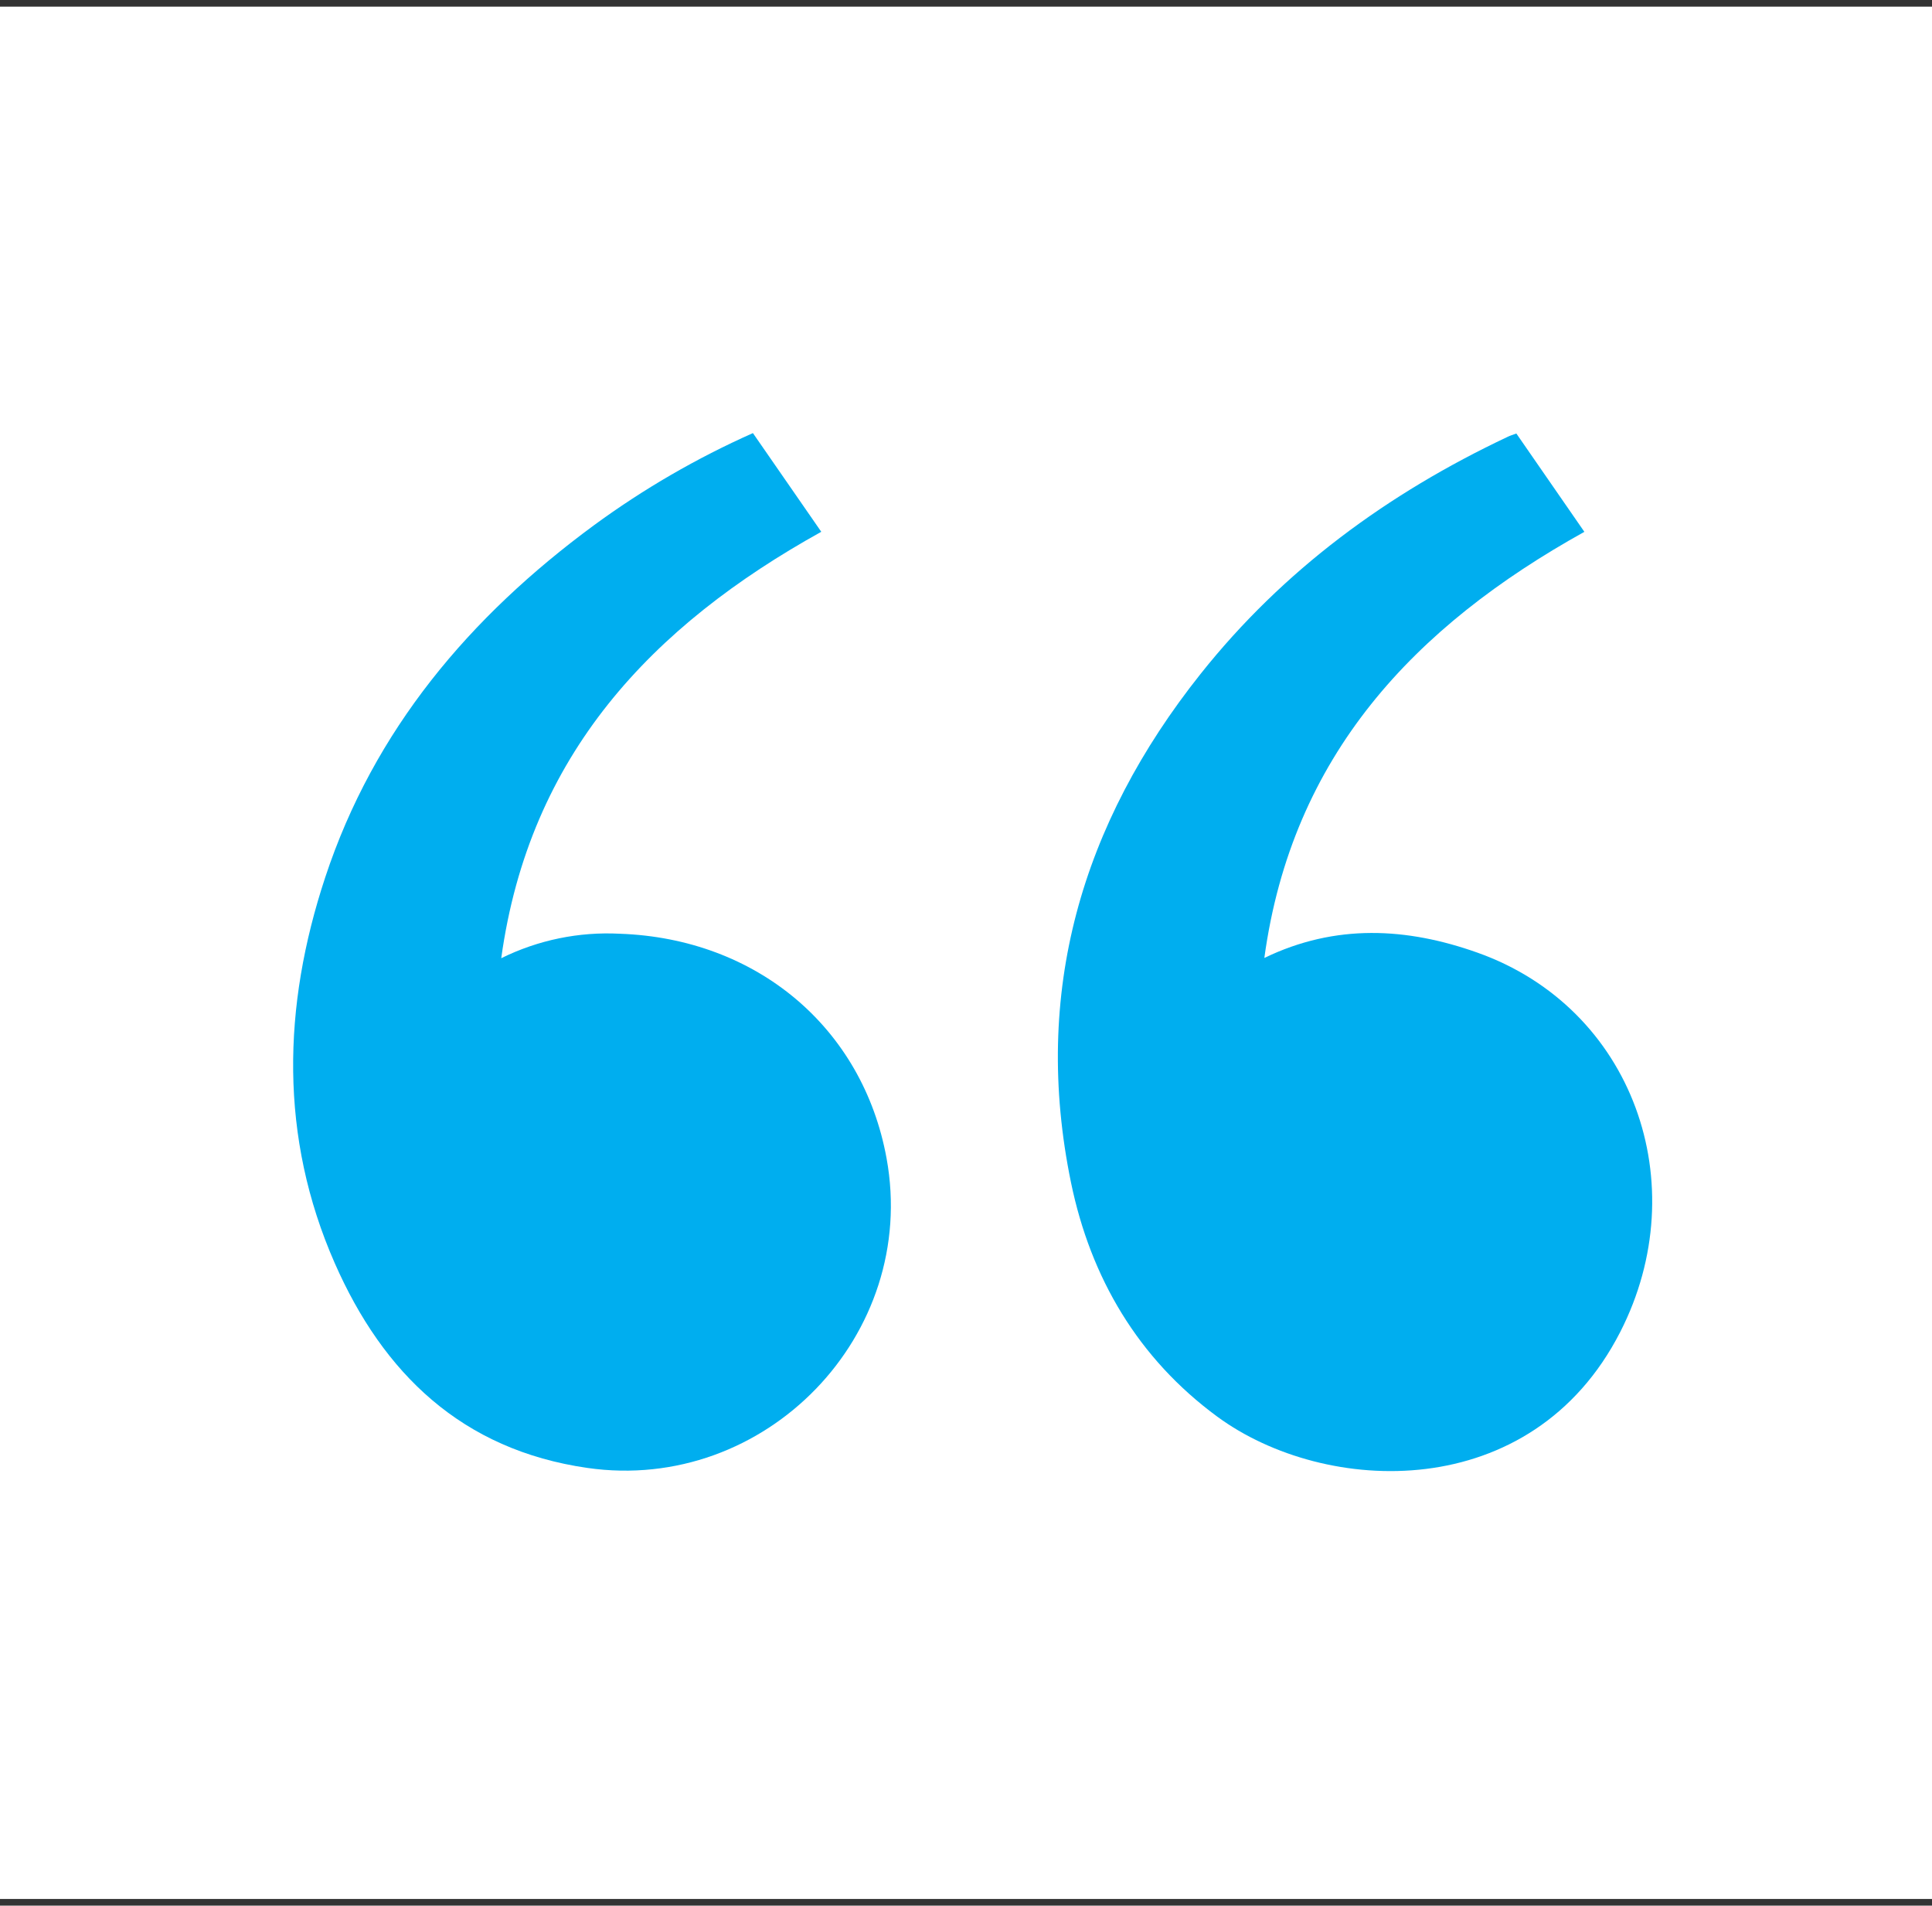
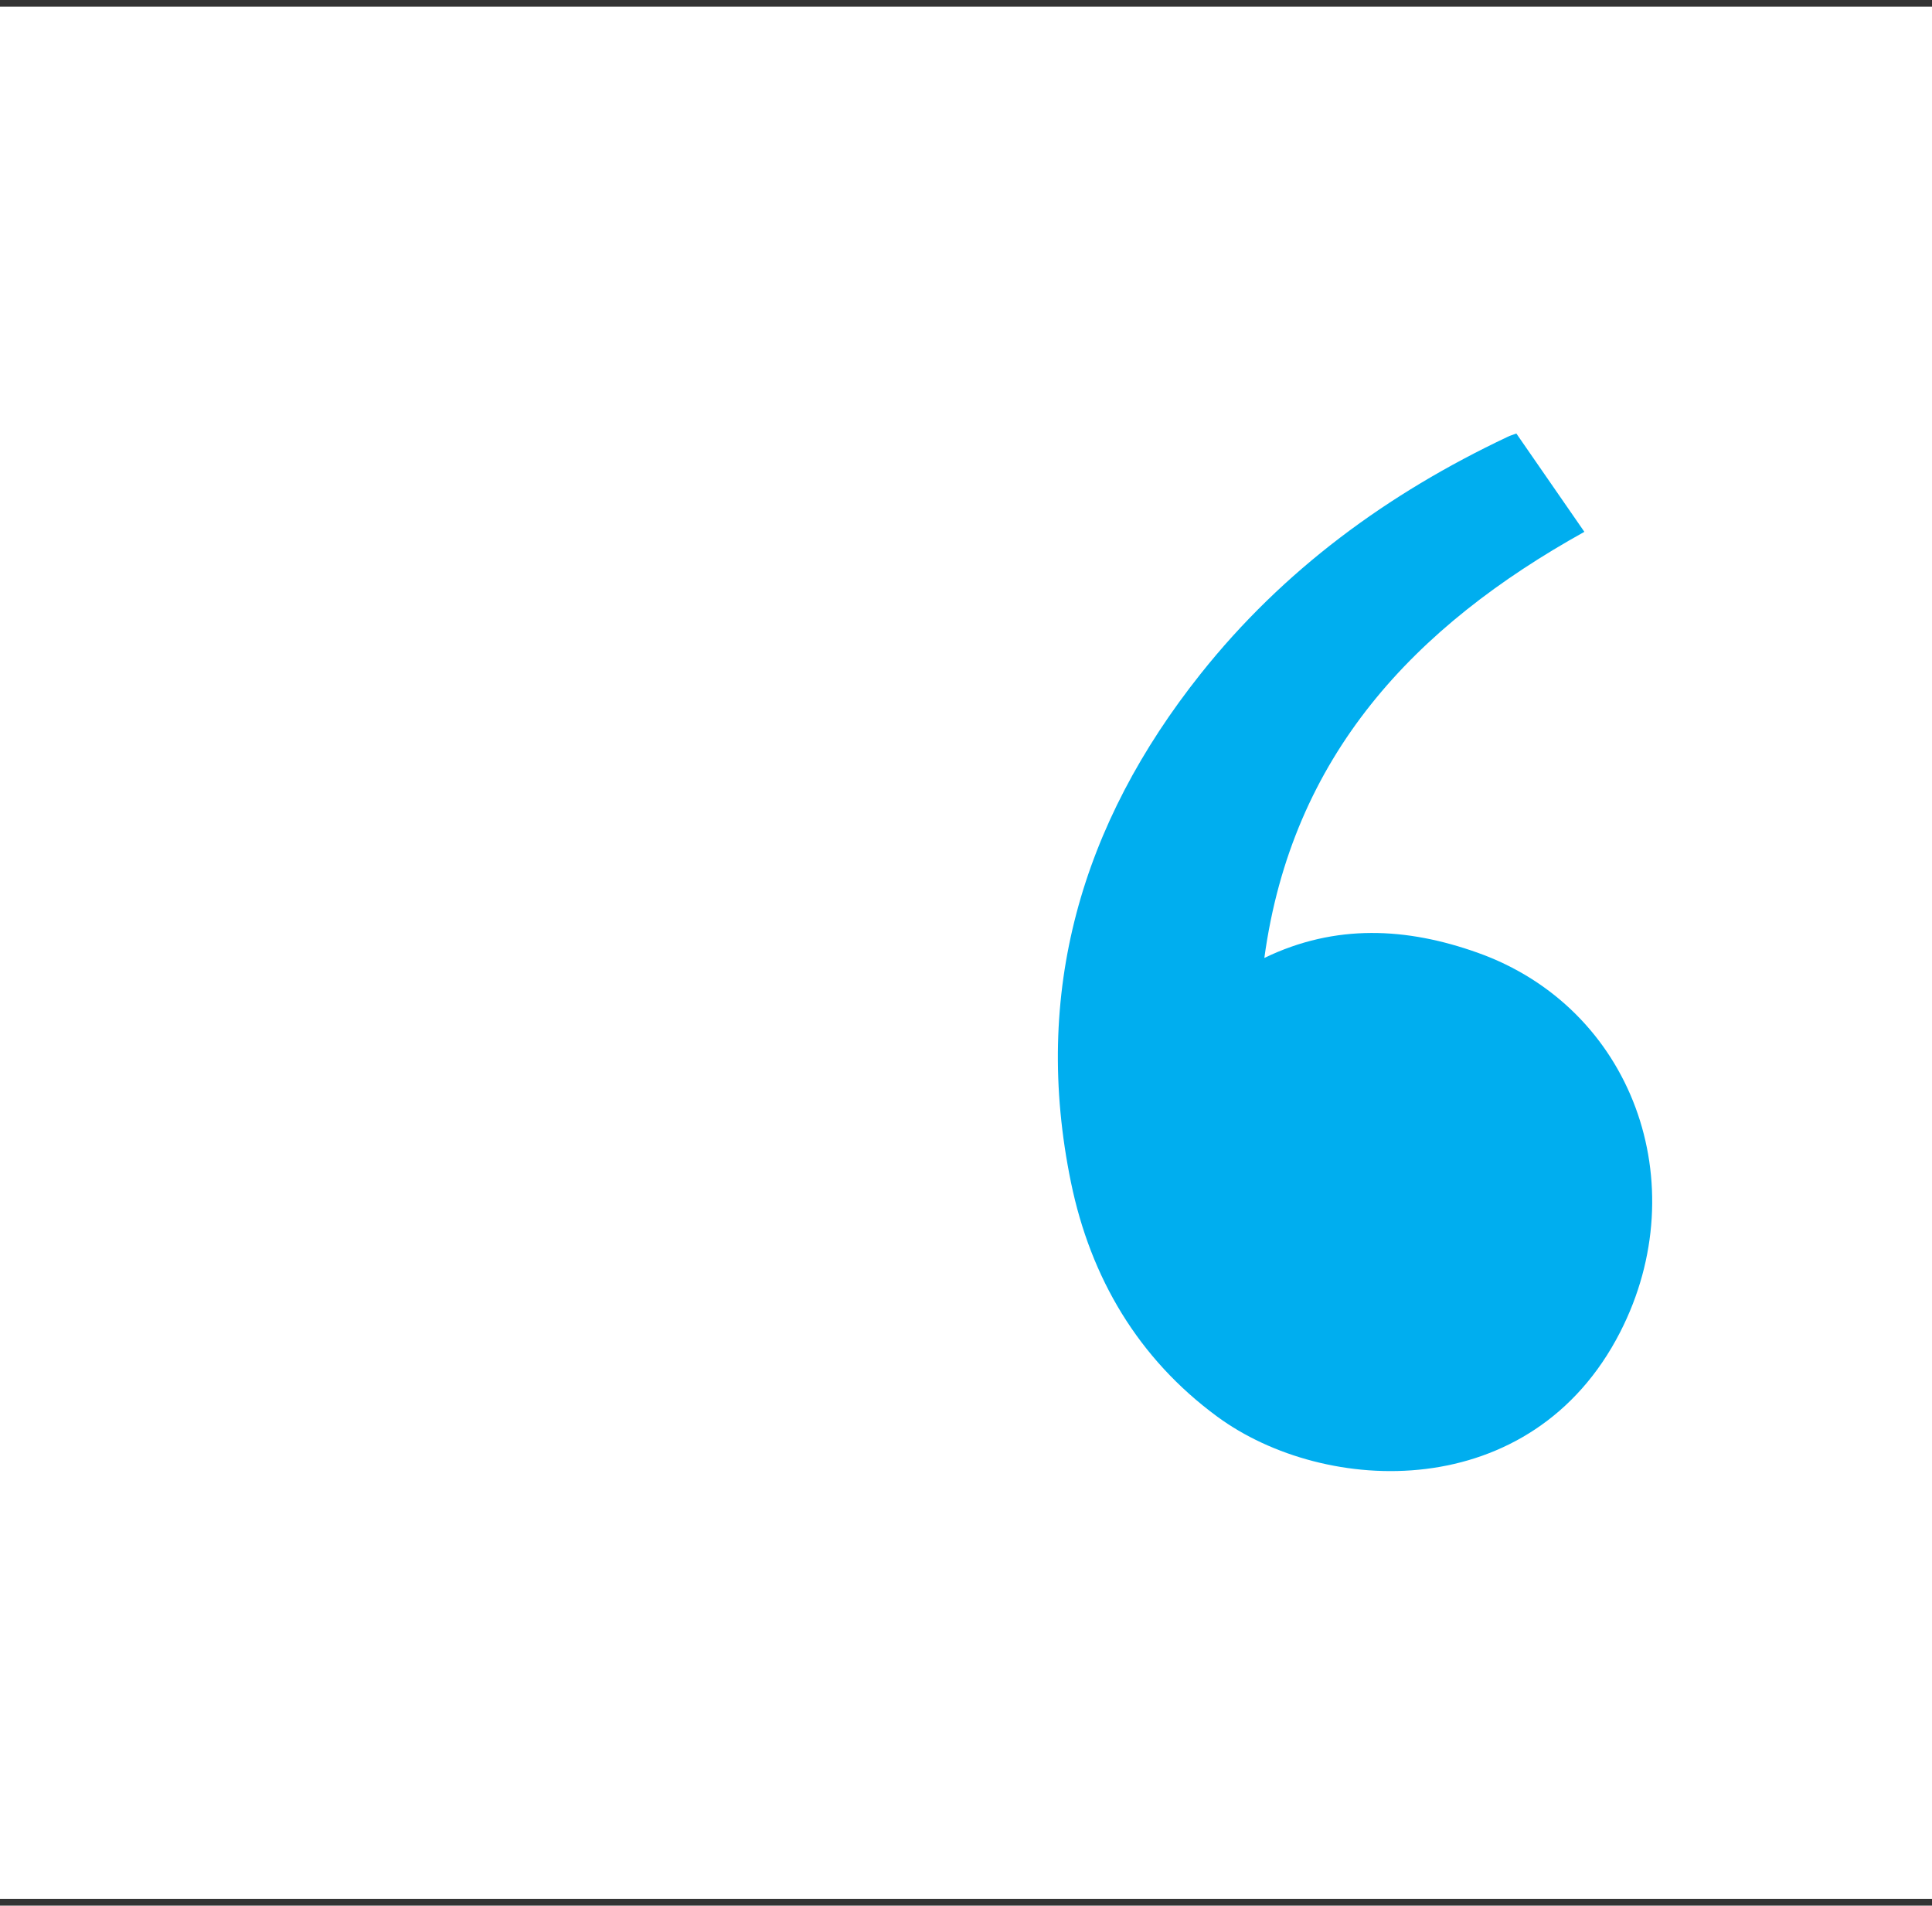
<svg xmlns="http://www.w3.org/2000/svg" width="145" height="143" viewBox="0 0 145 143" fill="none">
  <rect x="0" y="0" width="145" height="143" fill="#333333" stroke="none" />
  <rect y="0.5" width="145" height="142" fill="white" />
  <path d="M113.805 32.531L118.91 39.909C106.144 47.003 96.967 56.697 94.891 71.886C100.243 69.297 105.596 69.609 110.876 71.484C122.556 75.628 127.277 88.849 121.602 99.952C114.959 112.943 99.448 112.251 91.356 106.304C85.413 101.934 81.853 95.879 80.38 88.738C77.451 74.496 81.158 61.827 90.098 50.581C96.304 42.77 104.154 37.03 113.138 32.786C113.332 32.689 113.54 32.628 113.805 32.531Z" fill="#00AEEF" />
-   <path d="M56.508 32.5L61.638 39.906C48.912 46.972 39.727 56.651 37.619 71.905C40.382 70.54 43.448 69.908 46.524 70.069C56.791 70.428 64.75 77.11 66.538 86.918C68.962 100.182 57.437 112.073 44.087 110.155C34.655 108.8 28.754 103.05 25.123 94.787C20.961 85.319 21.204 75.536 24.406 65.846C28.066 54.755 35.271 46.266 44.563 39.426C48.286 36.697 52.29 34.375 56.508 32.5Z" fill="#00AEEF" />
</svg>